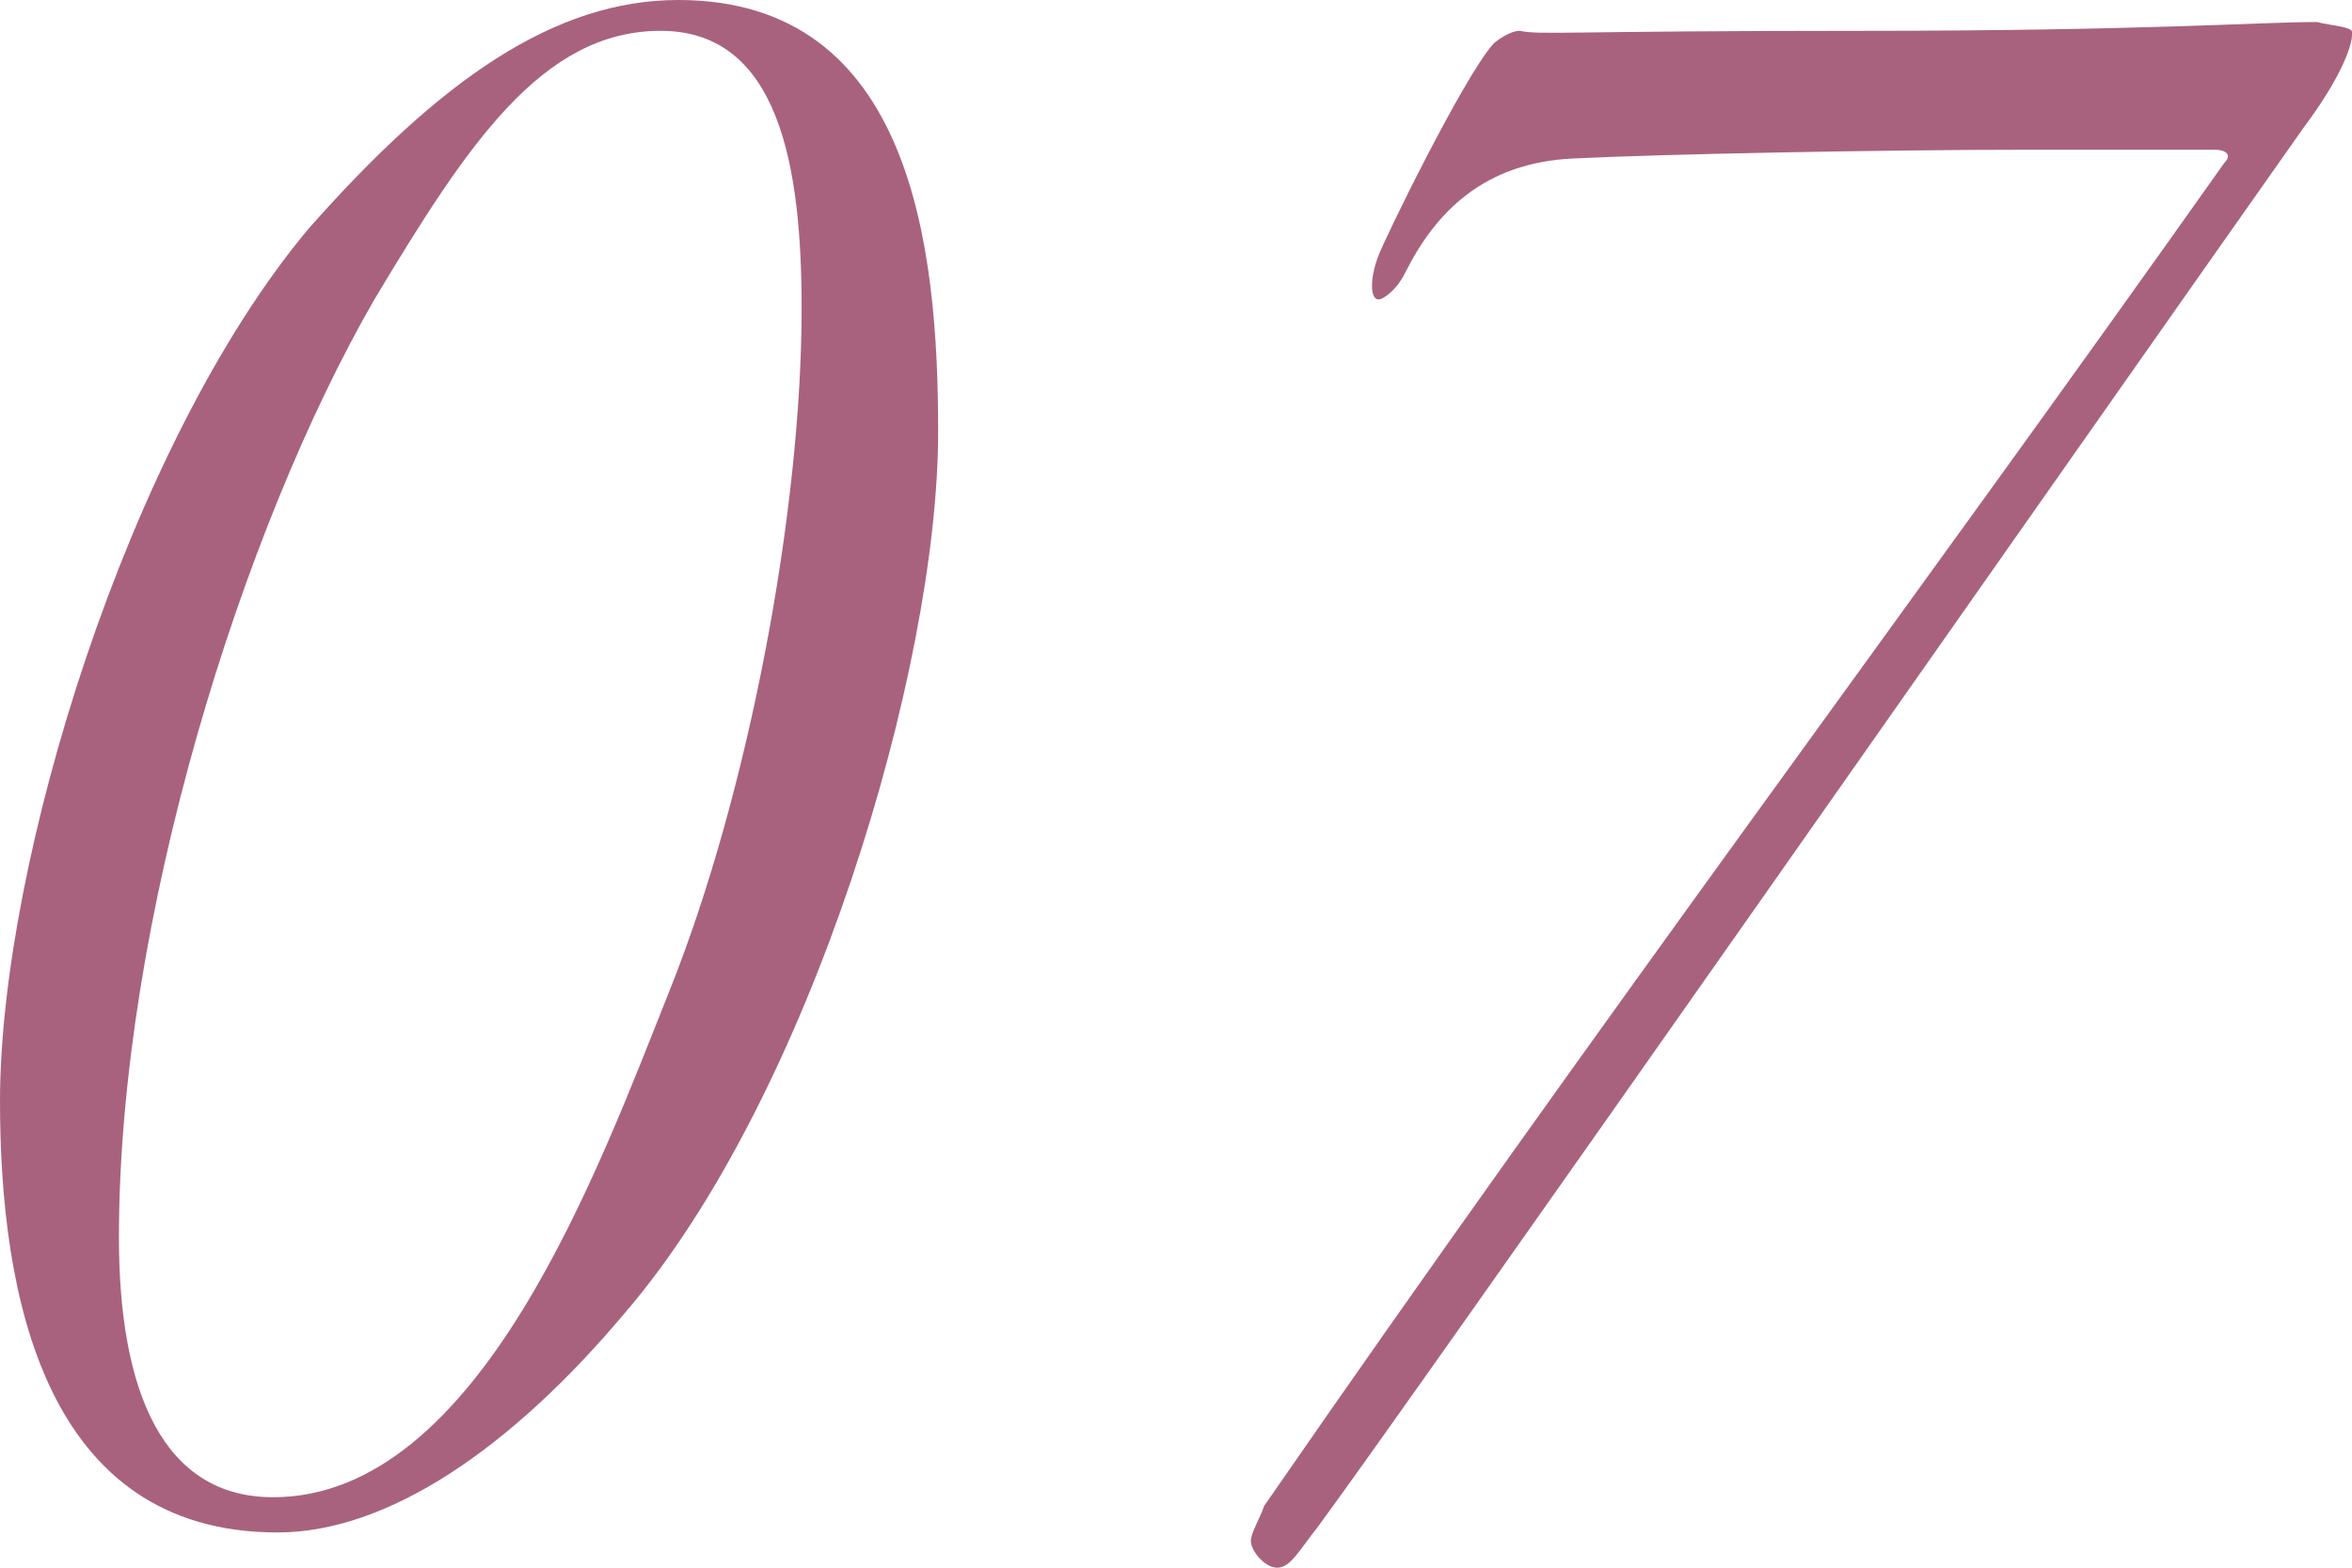
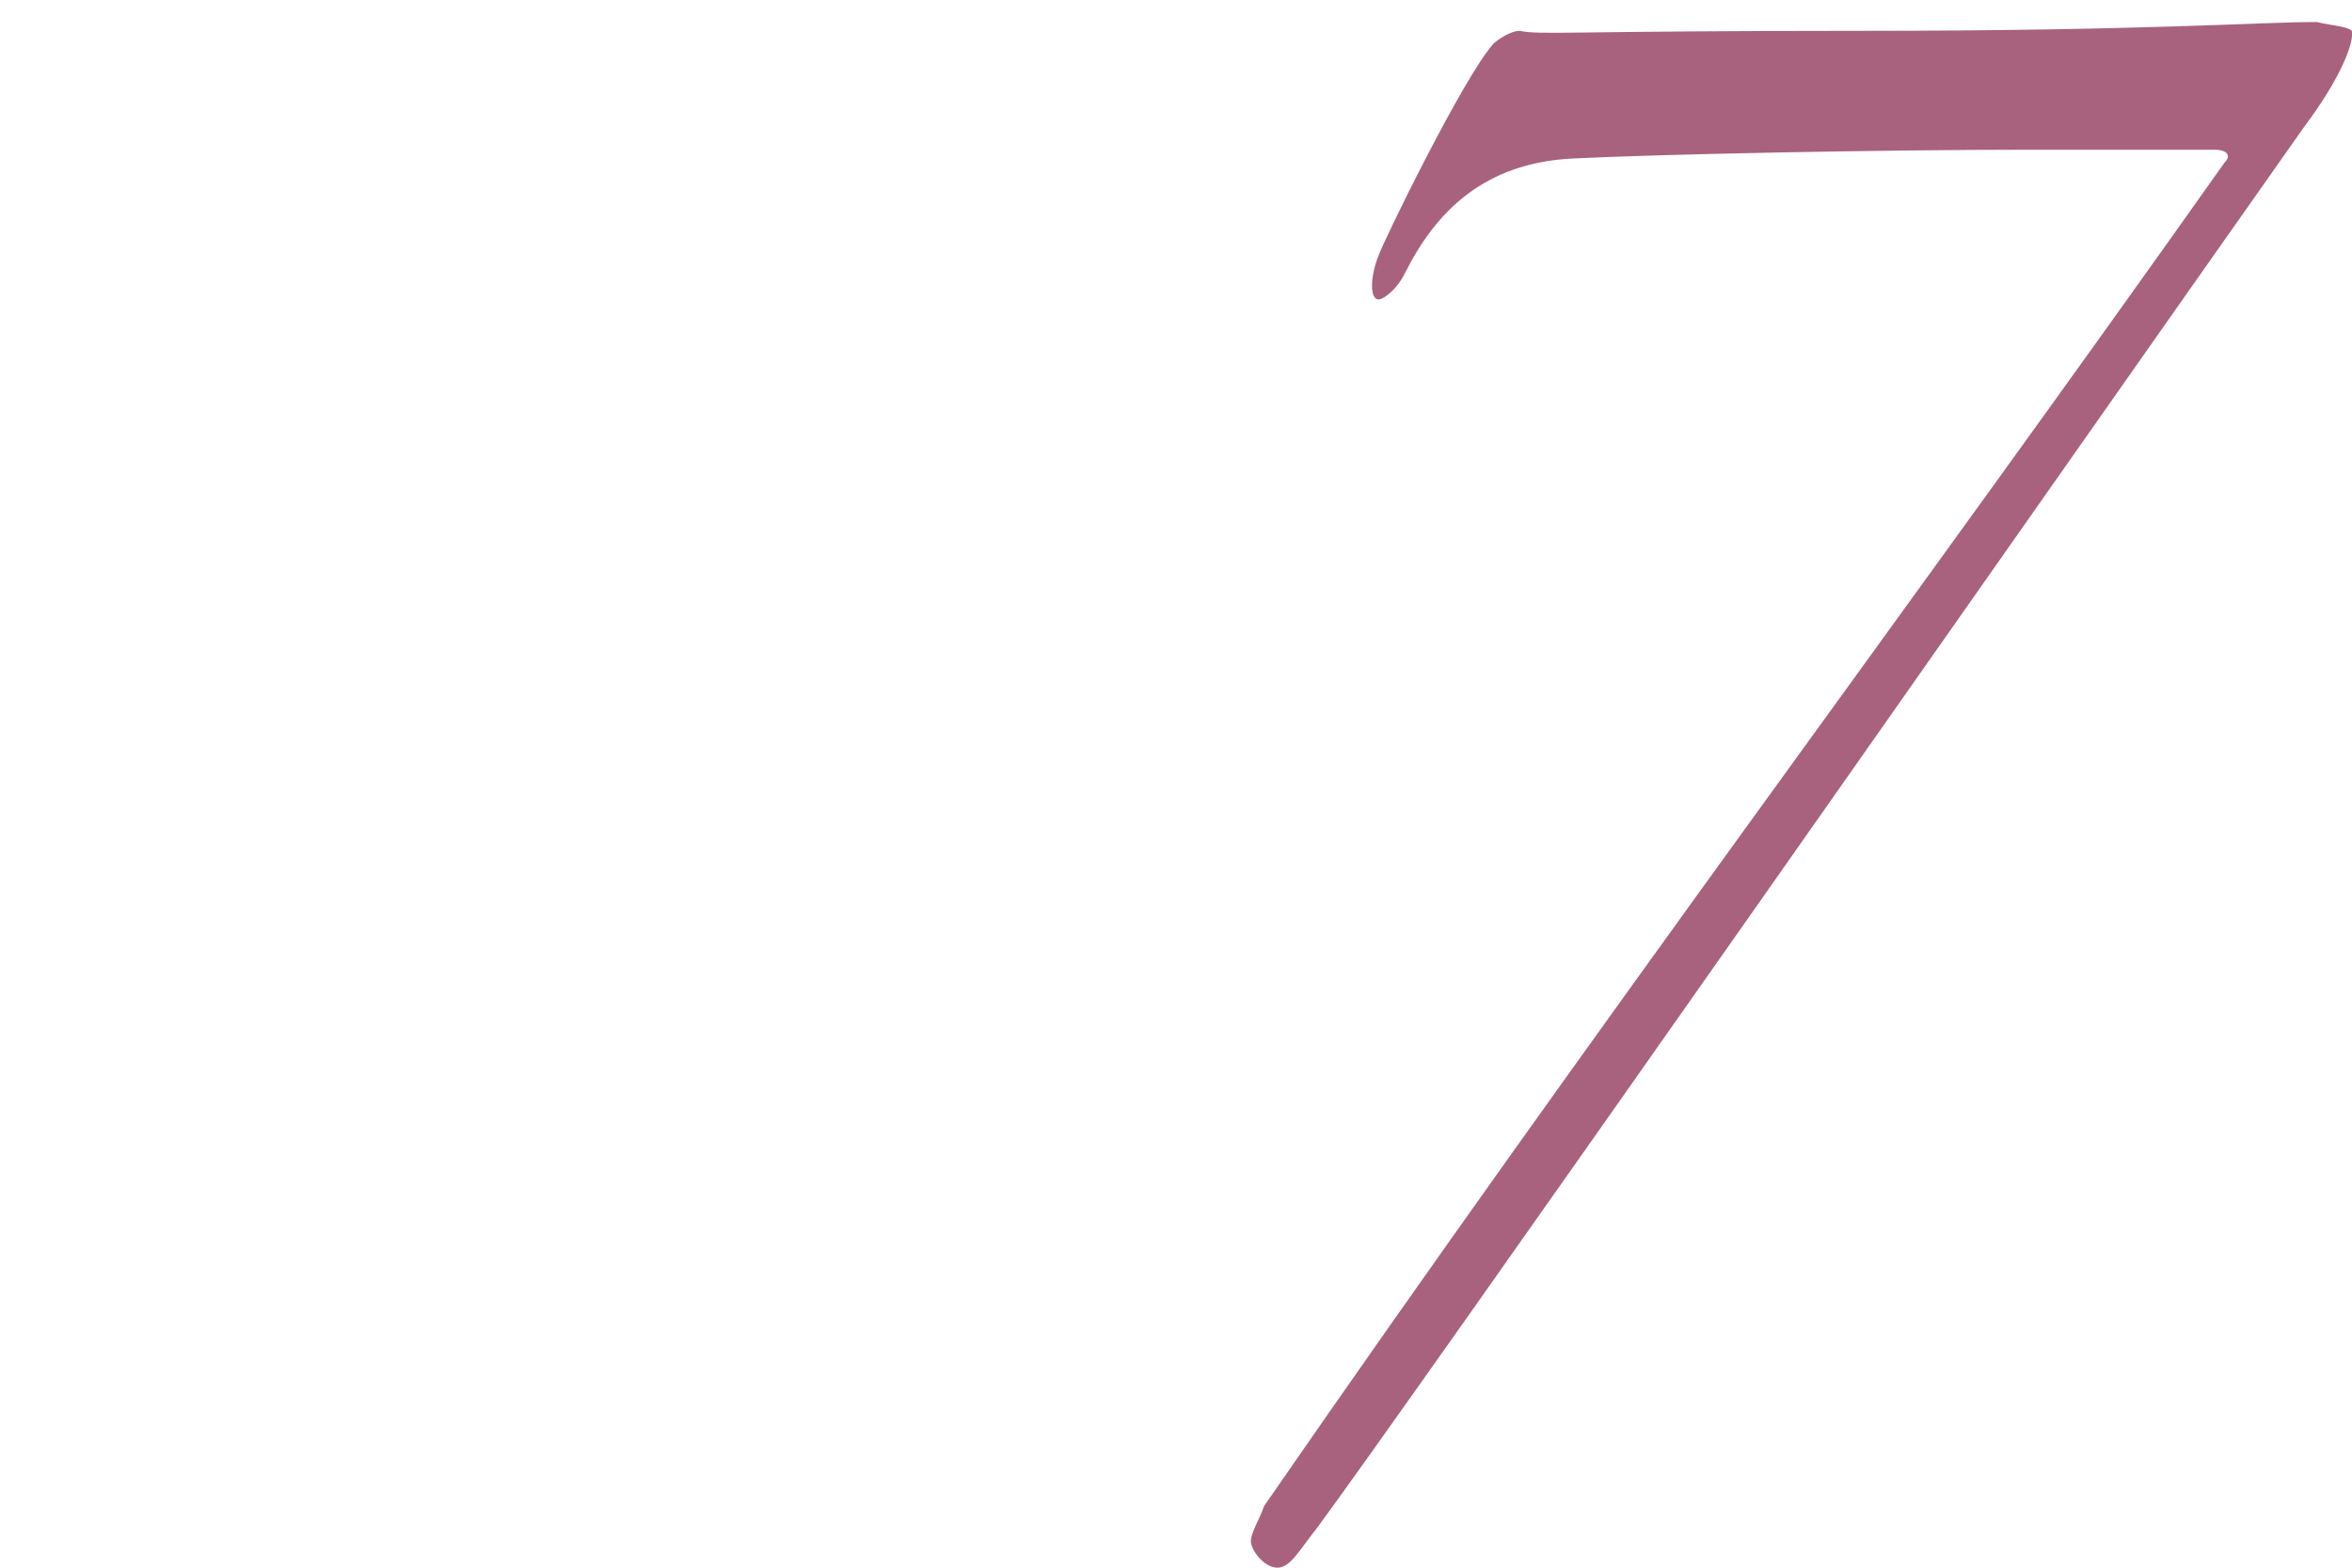
<svg xmlns="http://www.w3.org/2000/svg" version="1.1" id="_レイヤー_2" x="0px" y="0px" viewBox="0 0 53.4 35.6" style="enable-background:new 0 0 53.4 35.6;" xml:space="preserve">
  <style type="text/css">
	.st0{fill:#A8627E;}
</style>
  <g id="design">
    <g>
-       <path class="st0" d="M21.3,9.8c0,5.4-2.9,15.1-7.1,20c-2.6,3.1-5.4,5-7.9,5C1,34.8,0,29.4,0,25c0-5.4,2.9-14.9,7-19.8    C10,1.8,12.6,0,15.4,0C20.7,0,21.3,5.6,21.3,9.8z M8.5,6.8c-3,5.2-5.8,14.1-5.8,21.3c0,3.5,1,5.9,3.5,5.9c4.7,0,7.4-7.5,9-11.5    c1.8-4.5,3-10.9,3-15.5c0-3.2-0.5-6.3-3.2-6.3S10.6,3.3,8.5,6.8z" />
      <path class="st0" d="M53.4,0.8c0,0.2-0.2,0.9-1.1,2.1C46.8,10.7,31.9,32,29.9,34.7c-0.4,0.5-0.6,0.9-0.9,0.9s-0.6-0.4-0.6-0.6    c0-0.2,0.2-0.5,0.3-0.8c7.6-11,14.8-20.6,21.8-30.5c0.2-0.2,0-0.3-0.2-0.3h-4.2c-3.4,0-8.4,0.1-10.4,0.2c-2,0.1-3.1,1.2-3.8,2.6    c-0.2,0.4-0.5,0.6-0.6,0.6c-0.2,0-0.2-0.5,0-1c0.1-0.3,1.9-4,2.6-4.8c0.1-0.1,0.4-0.3,0.6-0.3c0.5,0.1,1,0,7.8,0    c6.4,0,9-0.2,10.3-0.2C53,0.6,53.5,0.6,53.4,0.8L53.4,0.8z" />
    </g>
  </g>
</svg>